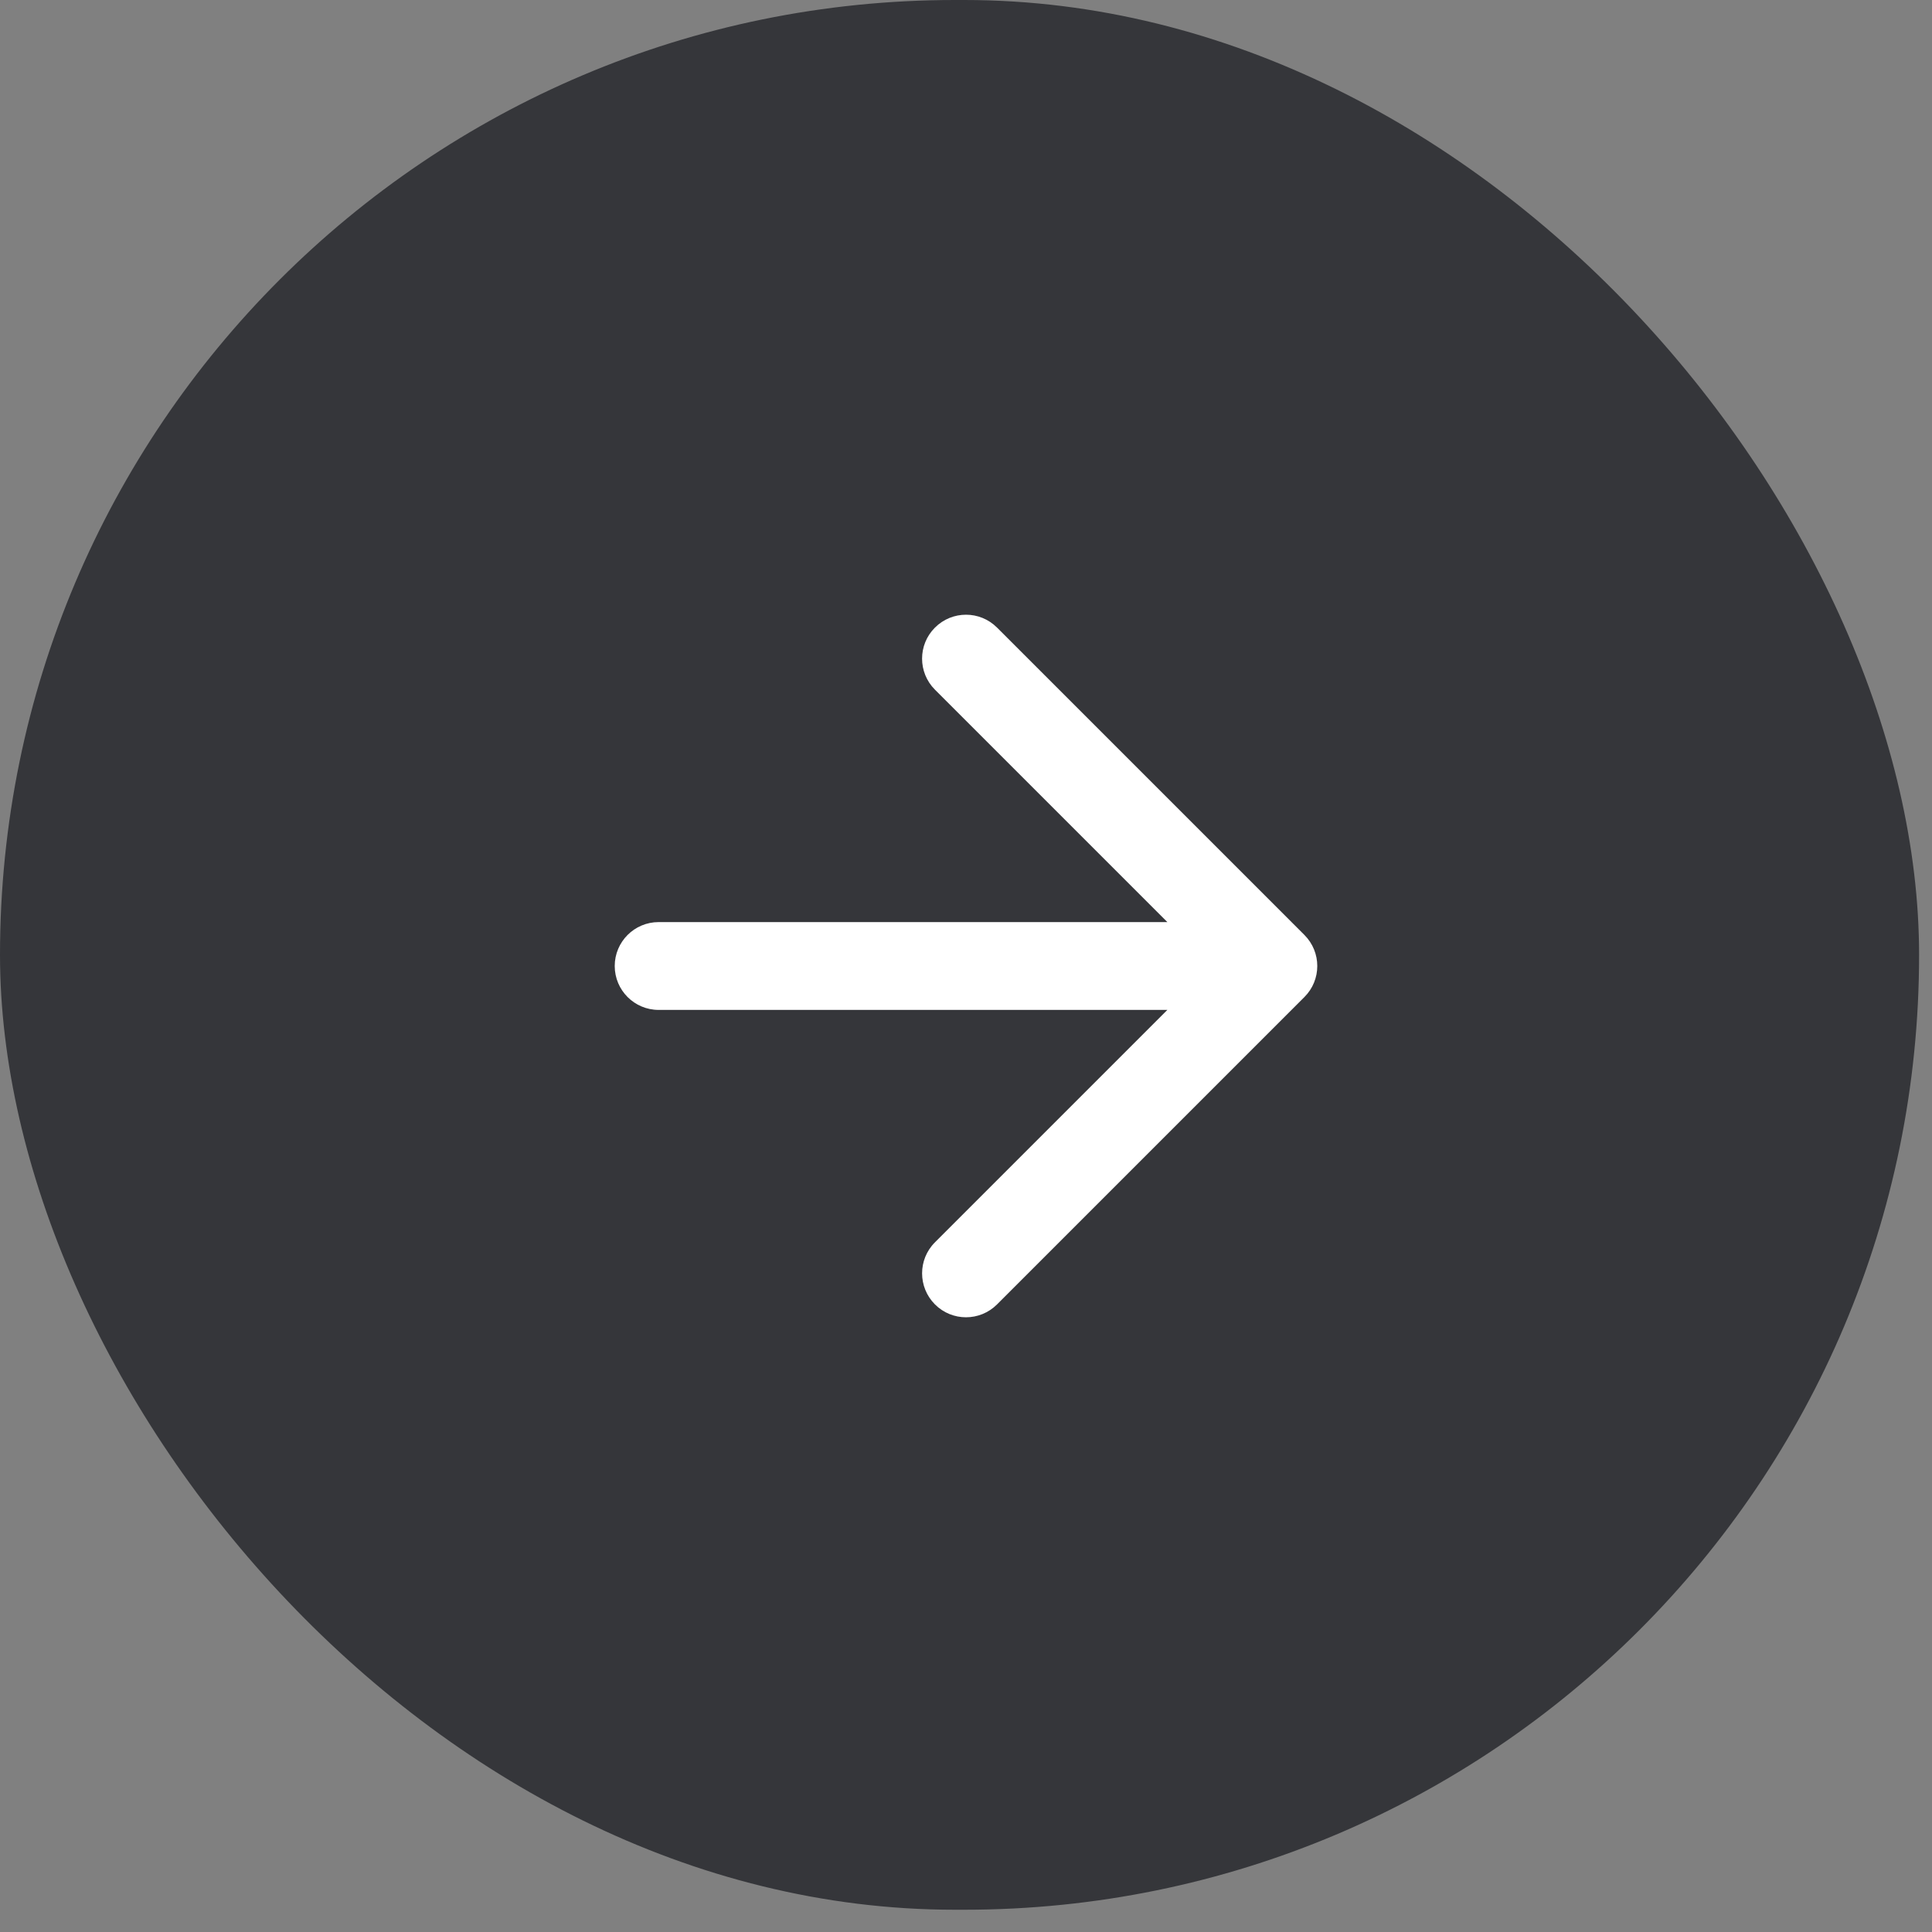
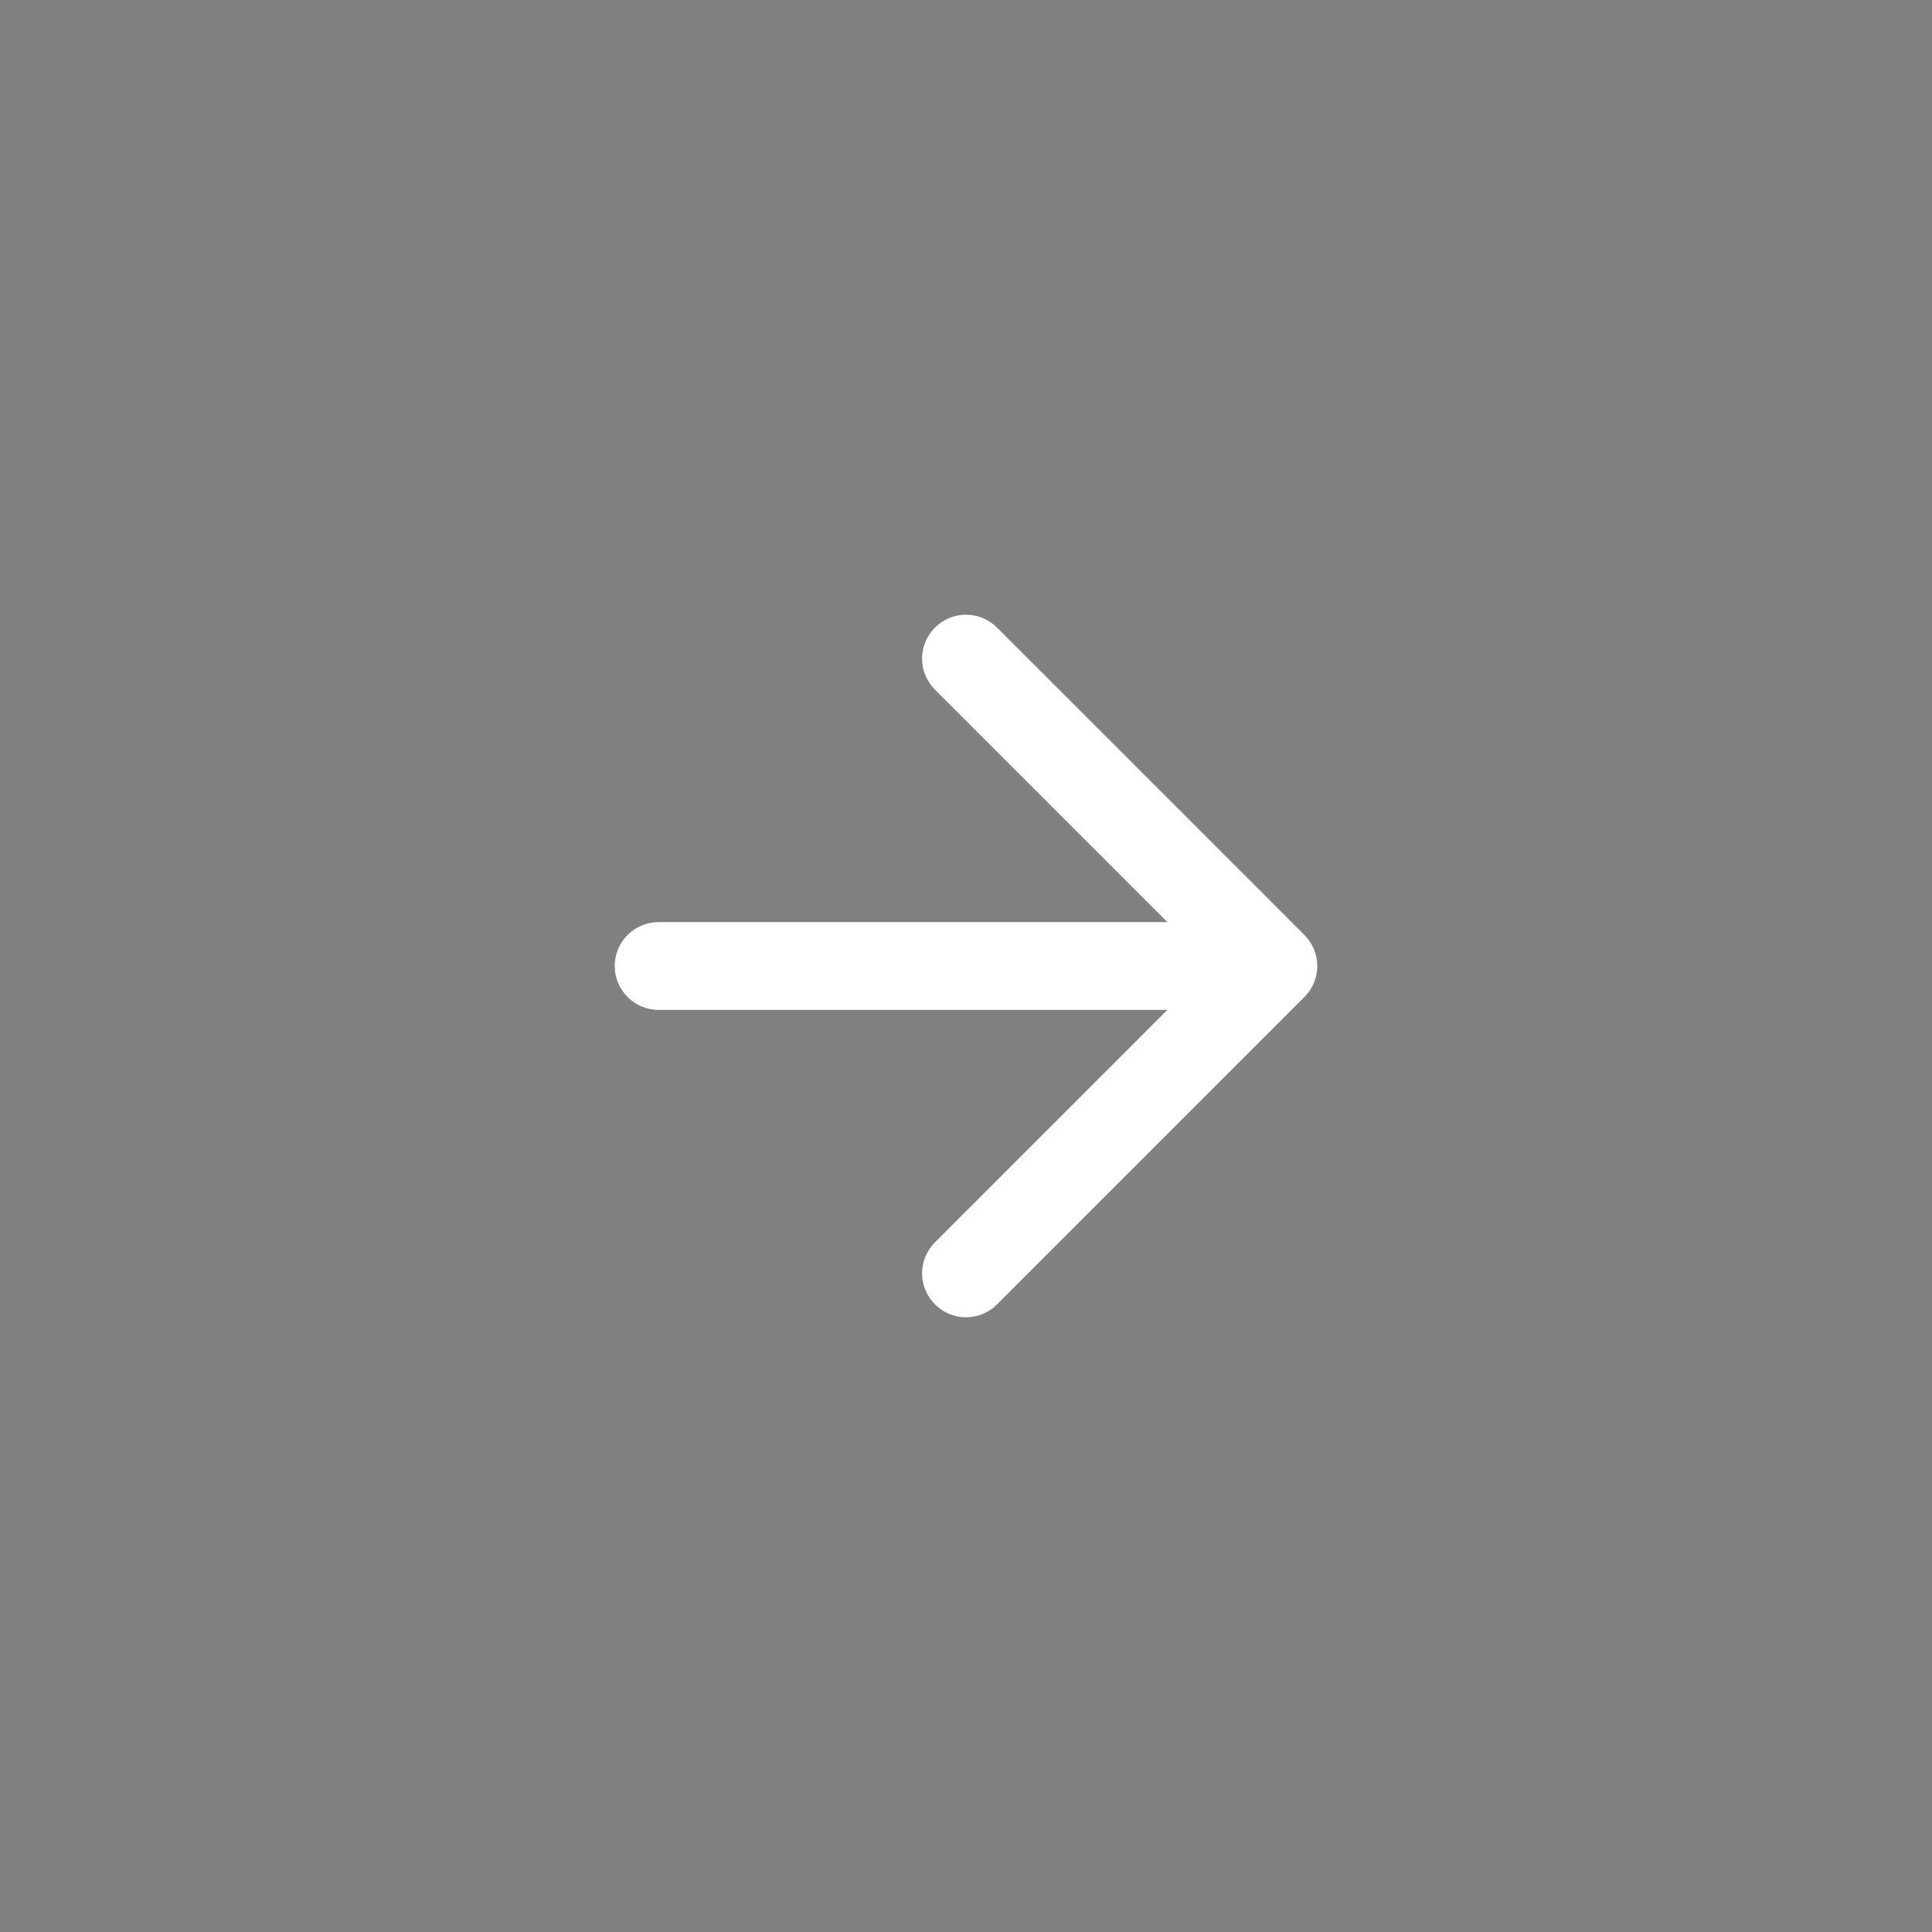
<svg xmlns="http://www.w3.org/2000/svg" fill="none" height="44" viewBox="0 0 44 44" width="44">
  <rect x="0" y="0" width="44" height="44" fill="#808080" stroke="none" />
-   <rect fill="#35363a" height="43.493" rx="21.747" width="43.706" />
  <path clip-rule="evenodd" d="m21.293 14.293c.391-.391 1.024-.391 1.414 0l7 7c.391.391.391 1.024 0 1.414l-7 7c-.391.391-1.024.391-1.414 0s-.391-1.024 0-1.414l5.293-5.293h-11.586c-.552 0-1-.448-1-1s.448-1 1-1h11.586l-5.293-5.293c-.391-.391-.391-1.024 0-1.414z" fill="#fff" fill-rule="evenodd" />
</svg>